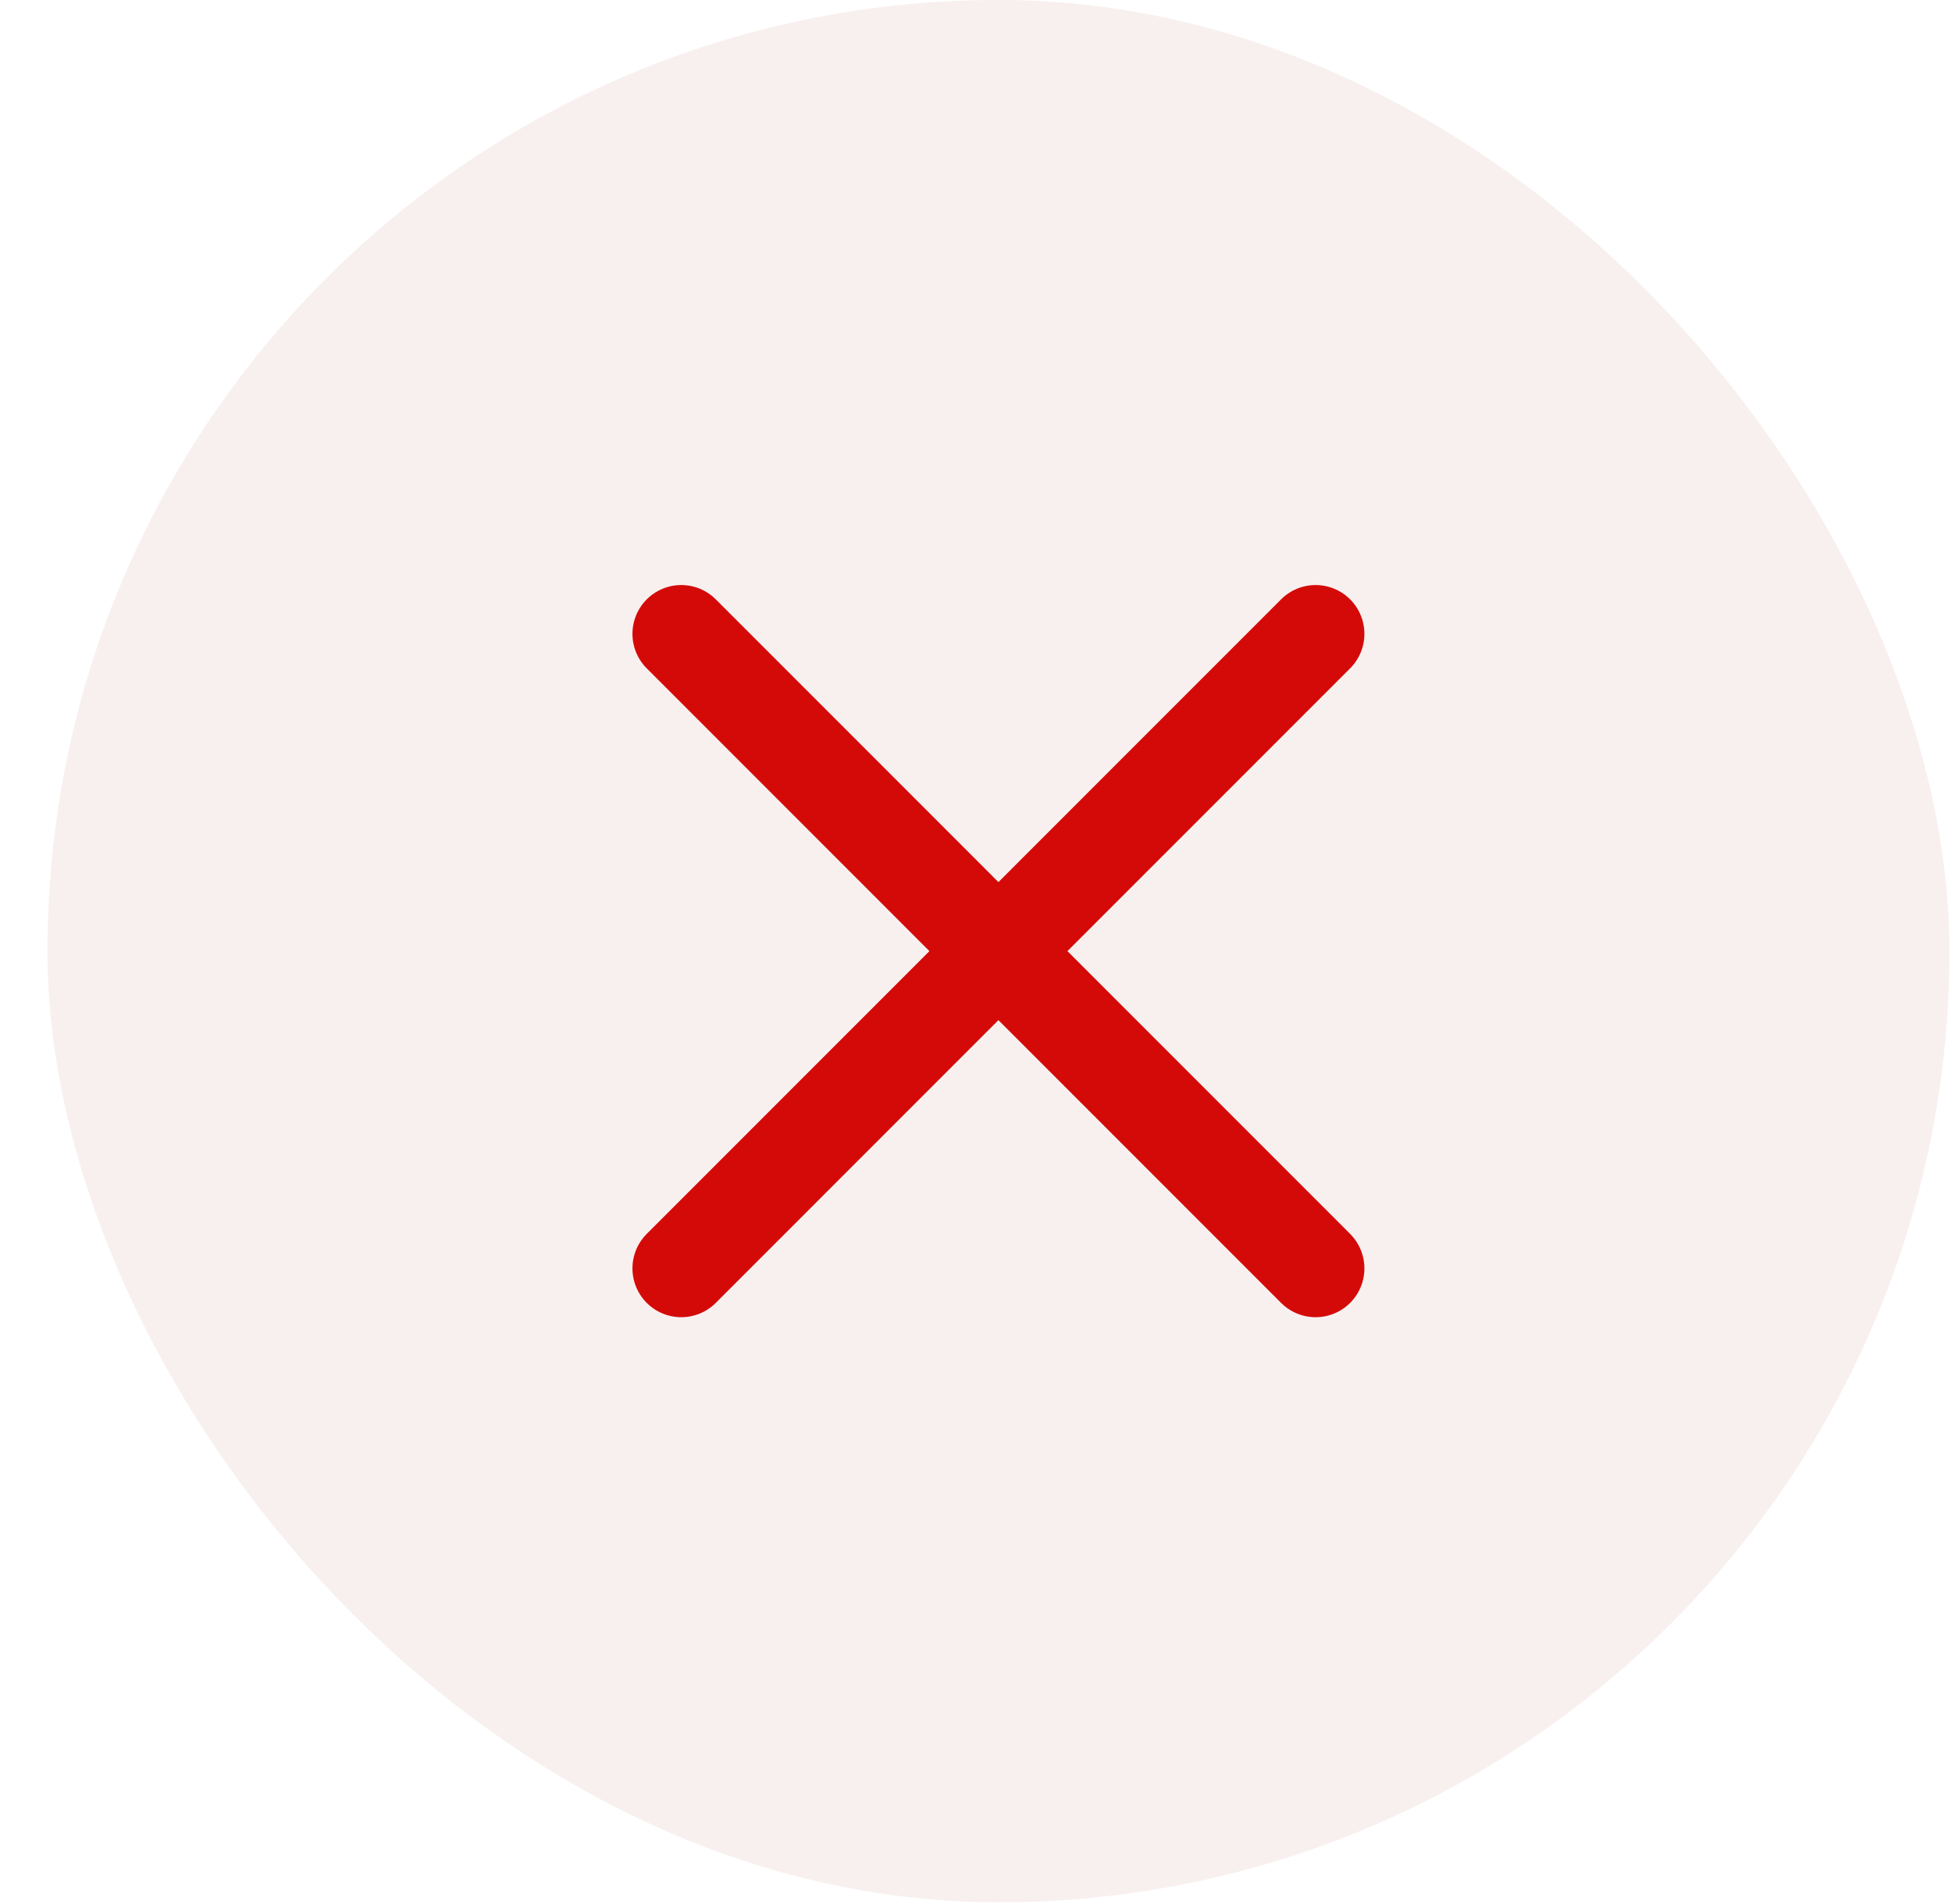
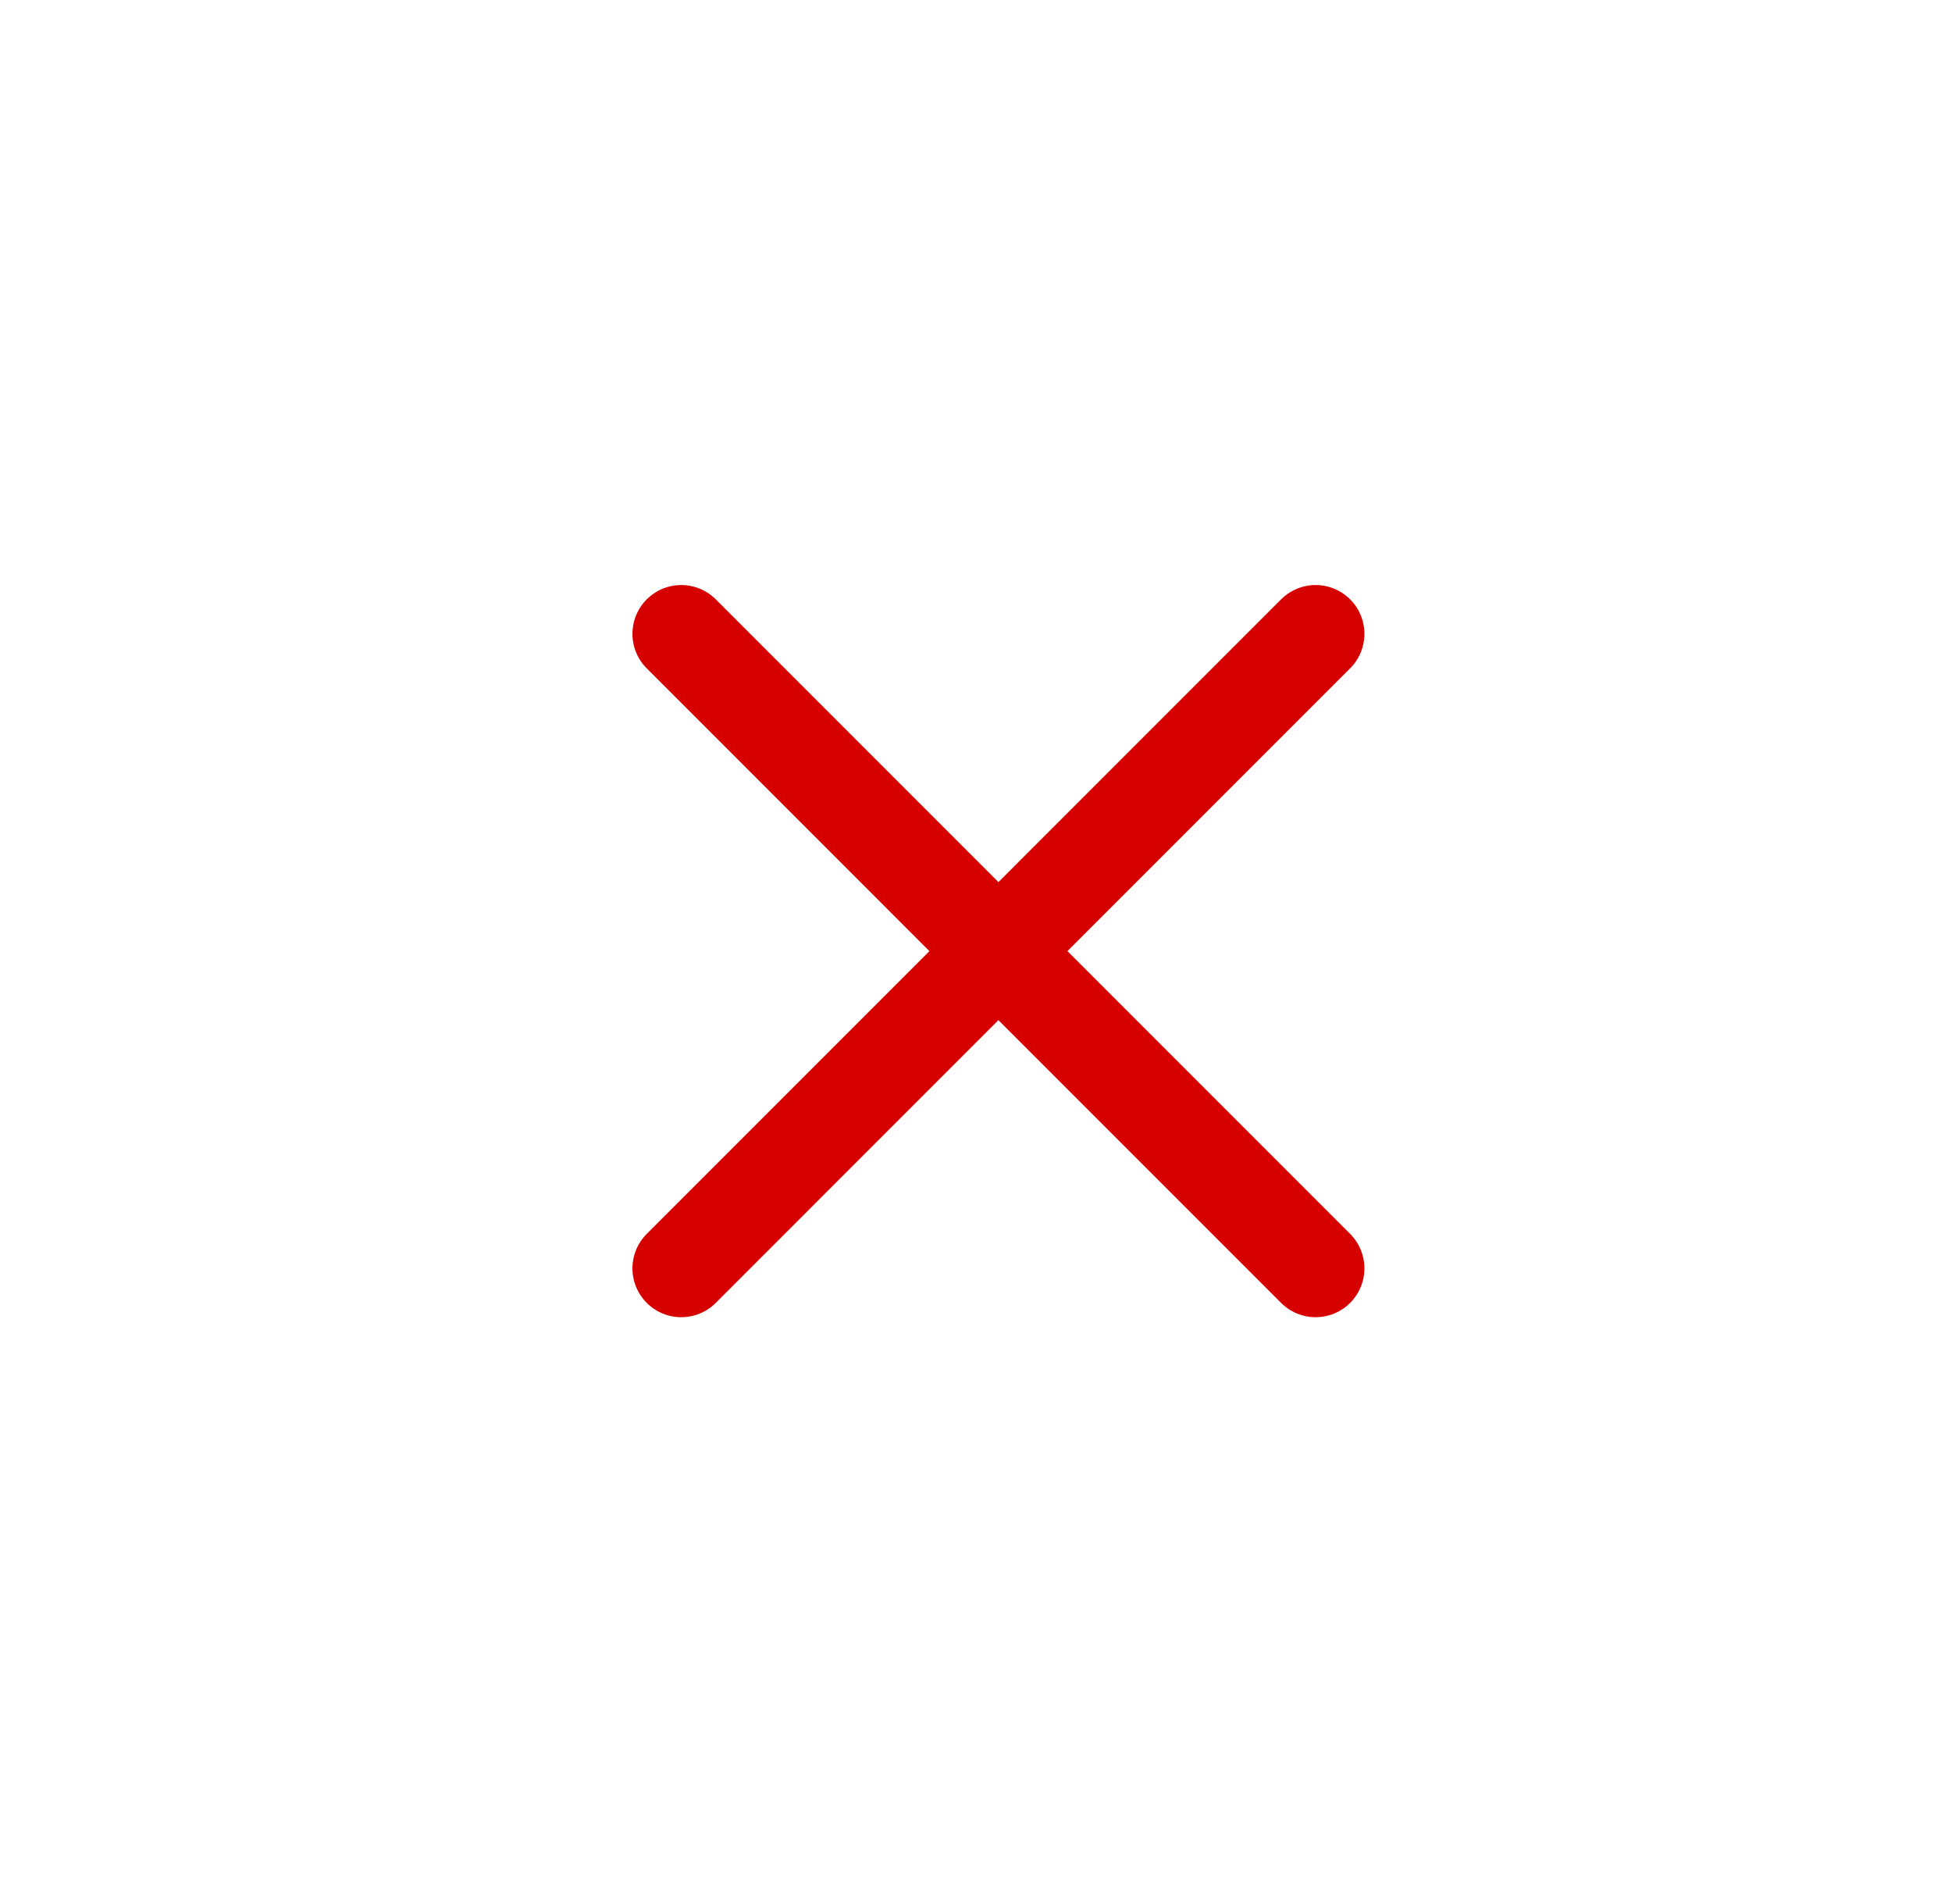
<svg xmlns="http://www.w3.org/2000/svg" width="40" height="39" viewBox="0 0 40 39" fill="none">
  <path d="M26.959 12.986L13.96 25.986M13.96 12.986L26.959 25.986" stroke="#D70000" stroke-width="2" stroke-linecap="round" stroke-linejoin="round" />
-   <rect opacity="0.1" x="0.973" y="-0.001" width="38.974" height="38.974" rx="19.487" fill="#B66B61" />
</svg>